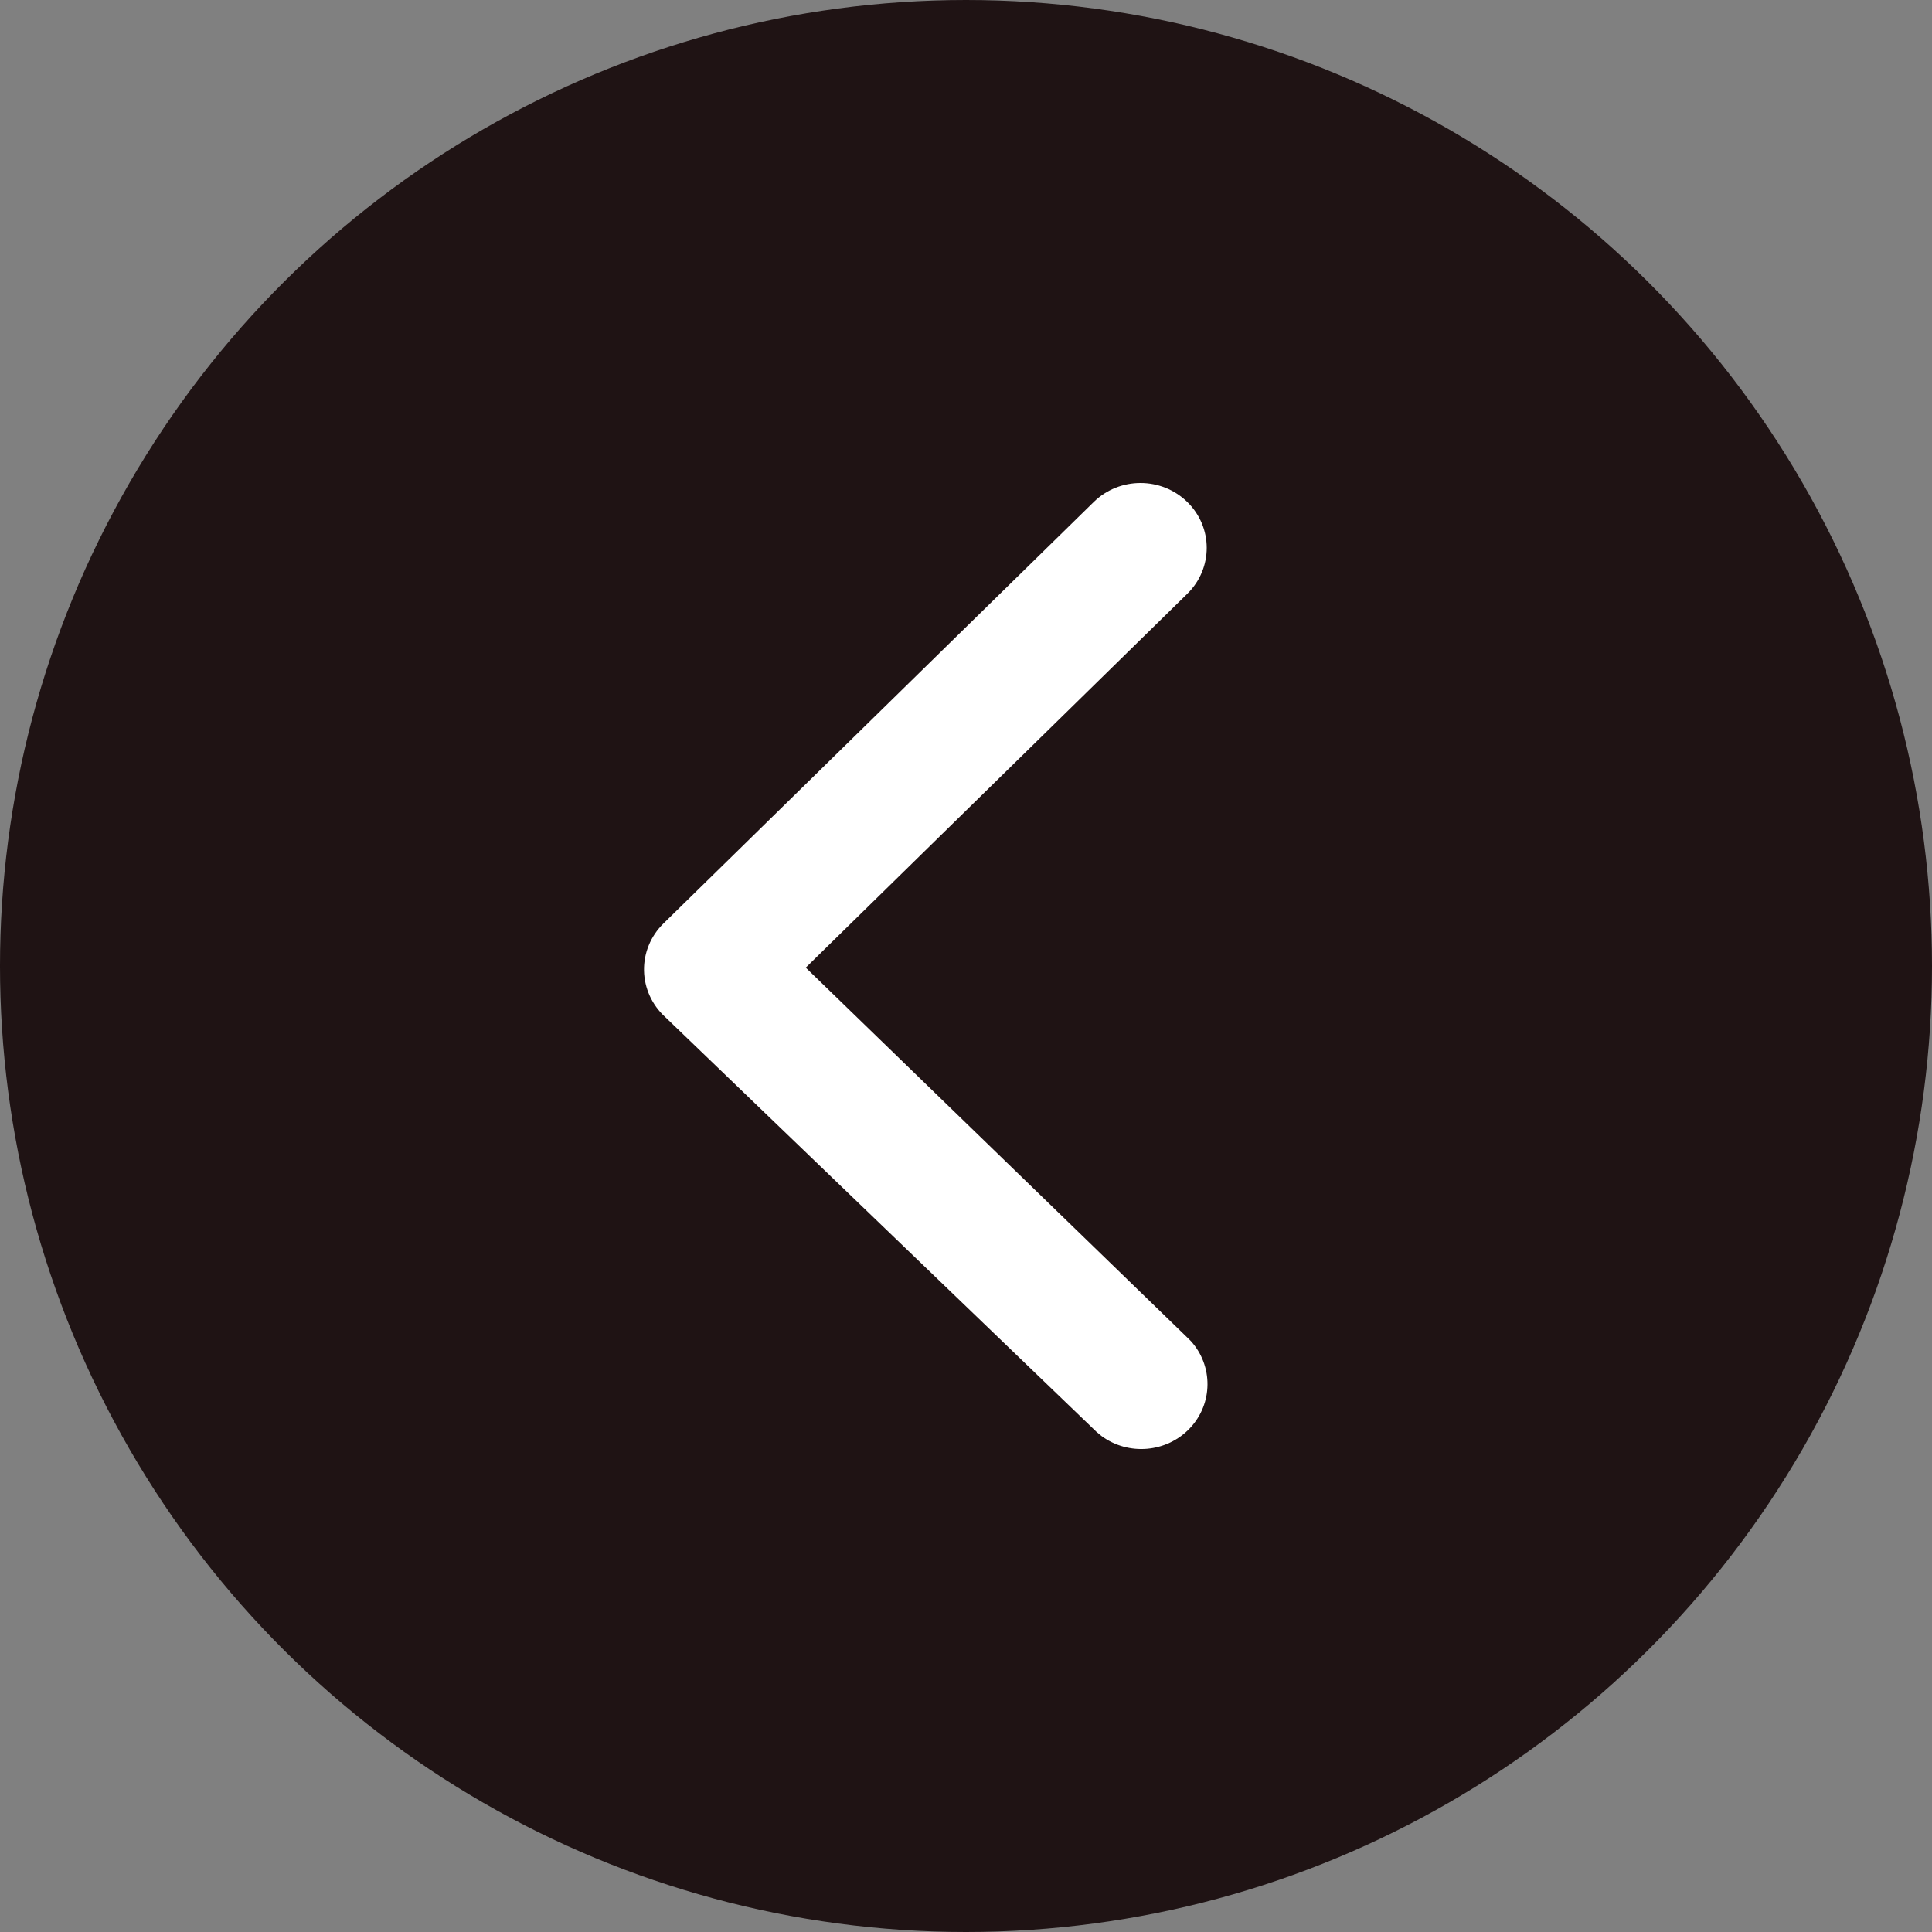
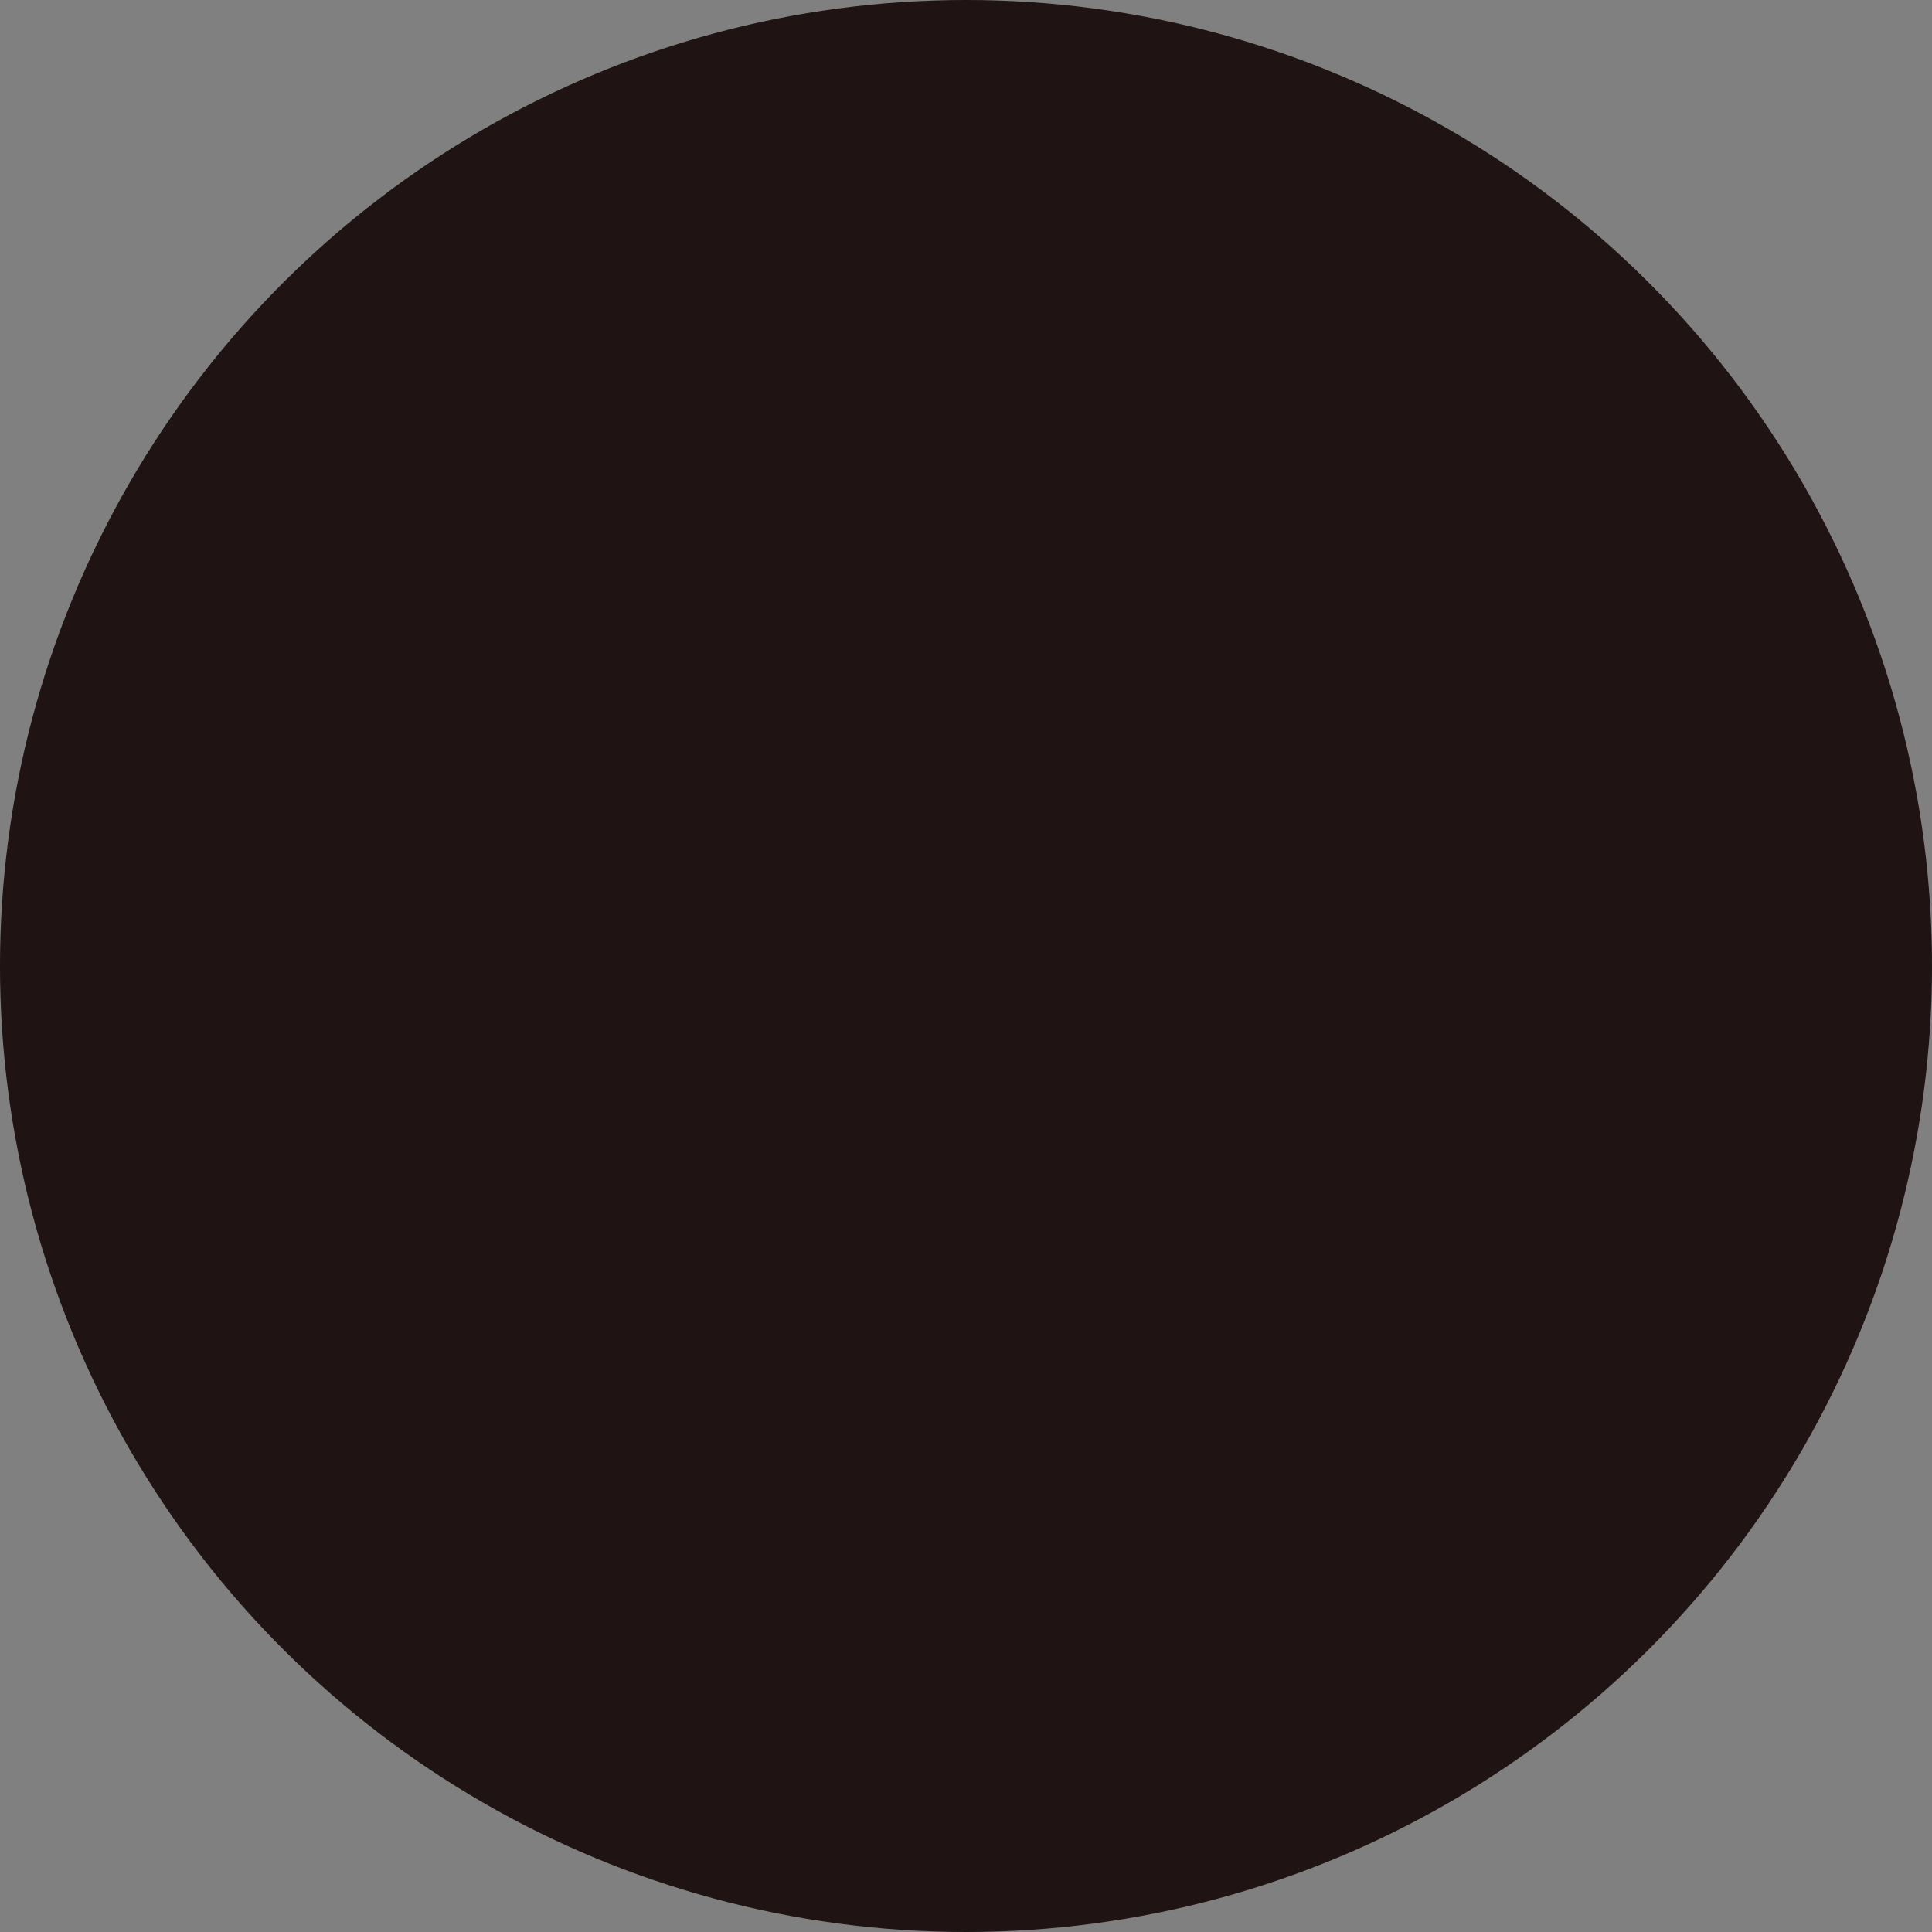
<svg xmlns="http://www.w3.org/2000/svg" width="32" height="32" viewBox="0 0 32 32" fill="none">
  <rect x="0" y="0" width="32" height="32" fill="#808080" stroke="none" />
  <circle cx="16" cy="16" r="16" transform="rotate(90 16 16)" fill="#1F1314" />
-   <path d="M19.666 9.834C20.094 9.414 20.094 8.734 19.666 8.315C19.237 7.895 18.543 7.895 18.115 8.315L10.988 15.297C10.777 15.504 10.661 15.786 10.667 16.078C10.673 16.37 10.8 16.648 11.019 16.846L18.16 23.715L18.246 23.786C18.69 24.113 19.324 24.063 19.709 23.655C20.094 23.246 20.094 22.622 19.726 22.214L19.648 22.137L13.346 16.027L19.666 9.834Z" fill="white" />
</svg>